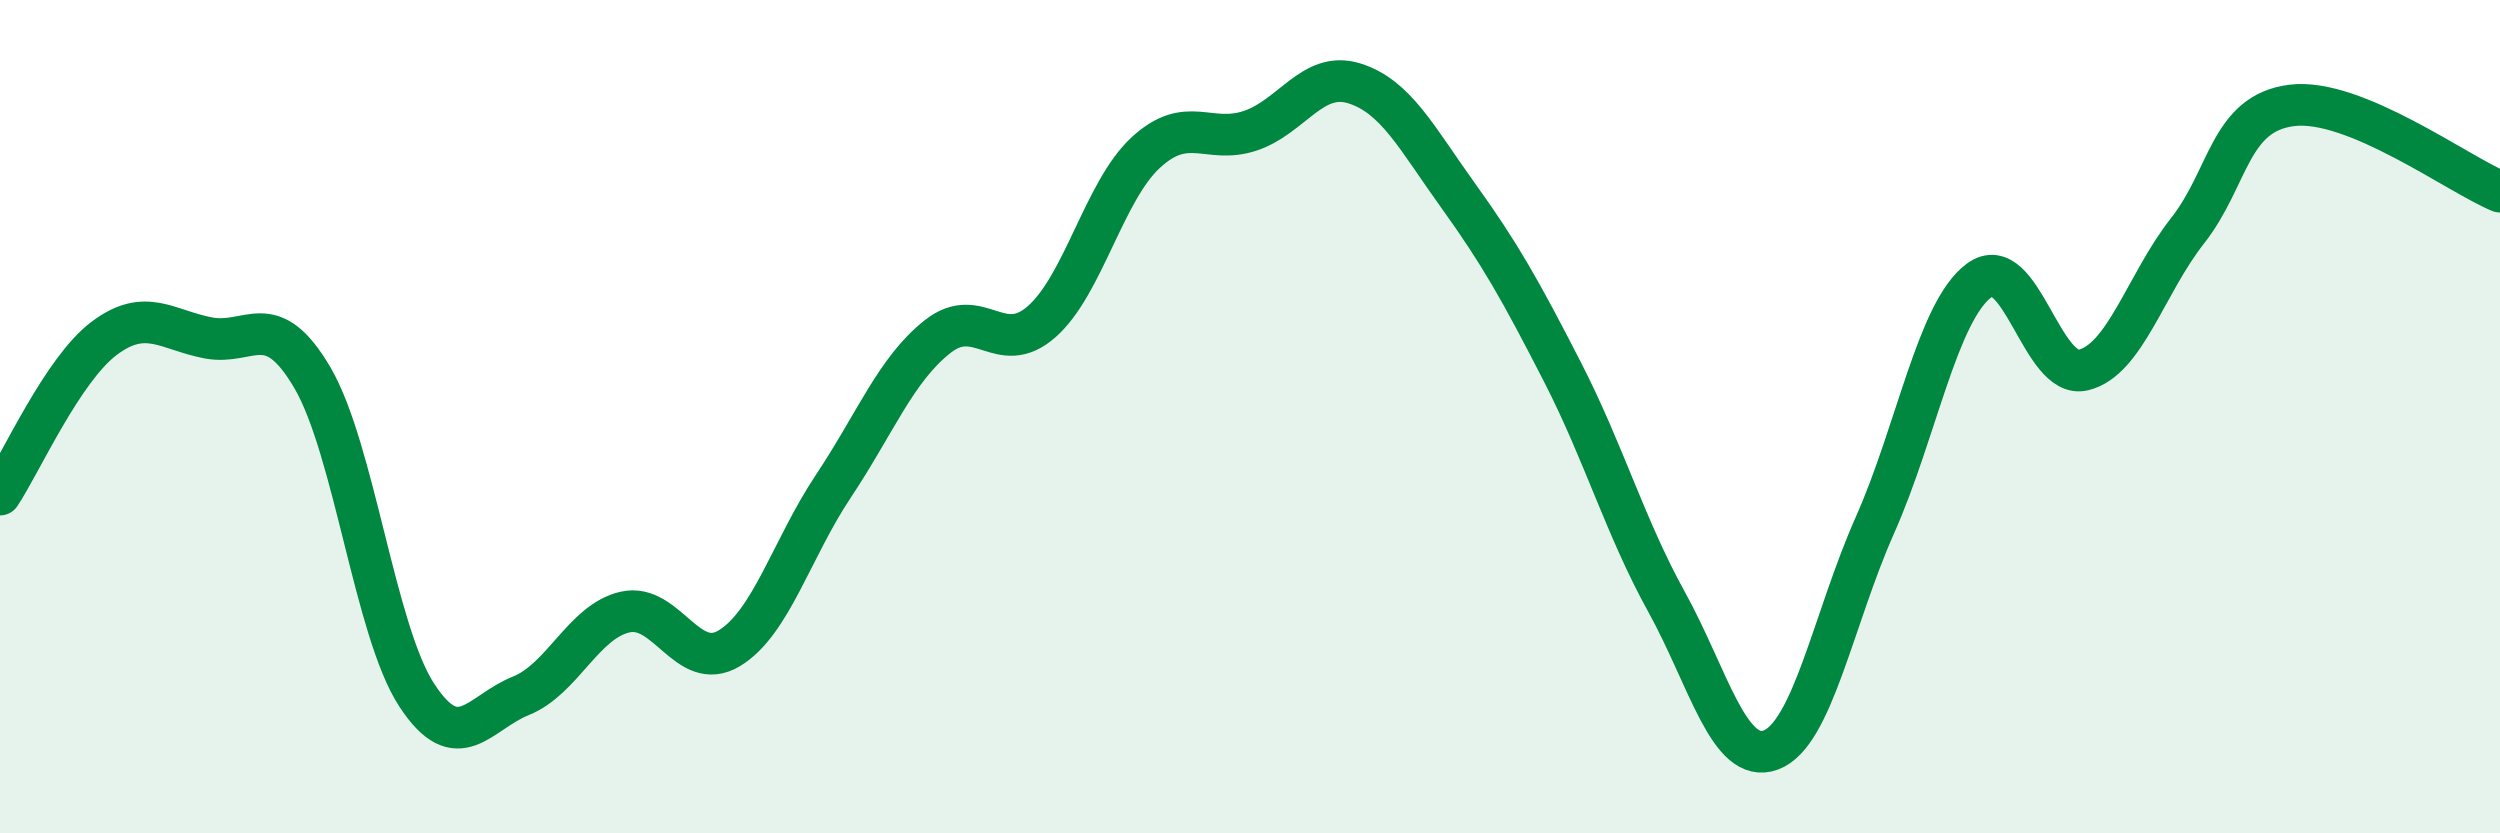
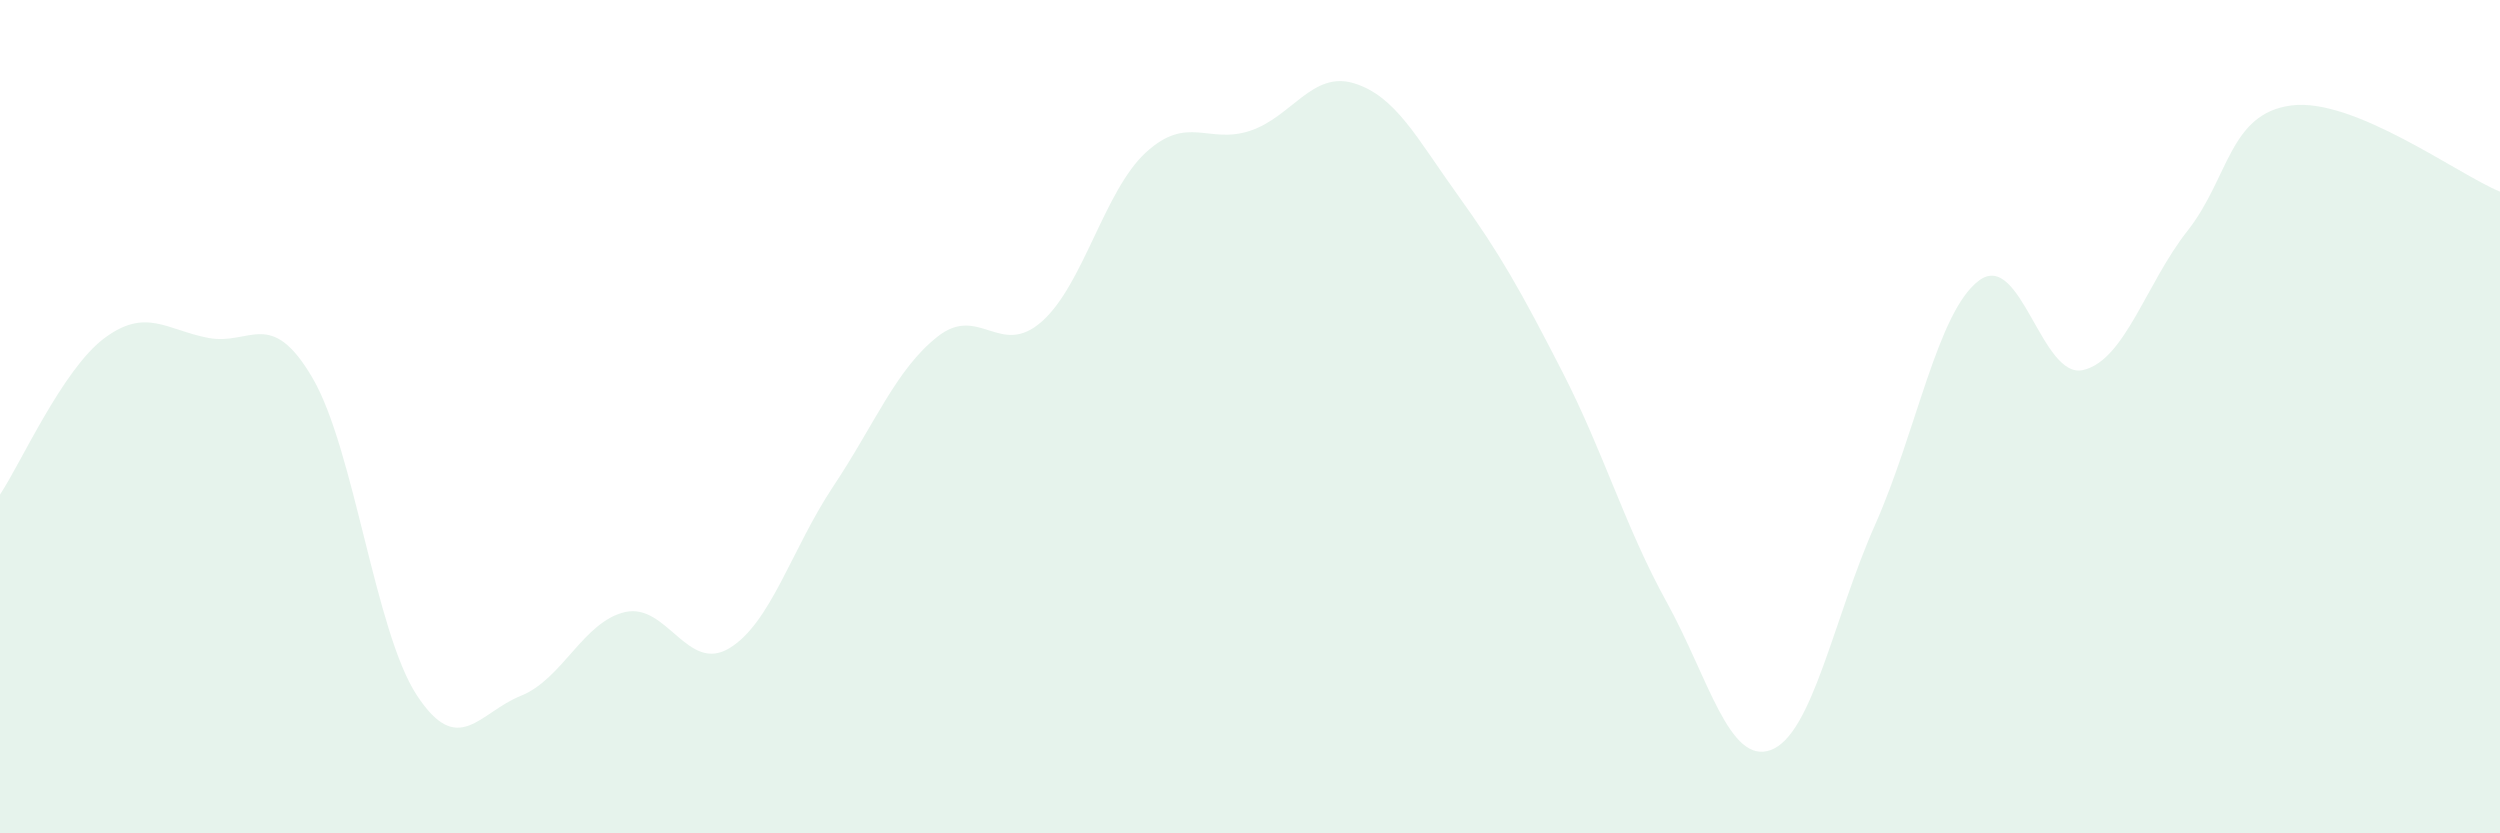
<svg xmlns="http://www.w3.org/2000/svg" width="60" height="20" viewBox="0 0 60 20">
  <path d="M 0,11.87 C 0.5,11.12 1.5,8.87 2.5,8.12 C 3.5,7.37 4,7.92 5,8.11 C 6,8.3 6.5,7.36 7.5,9.07 C 8.5,10.78 9,15.15 10,16.68 C 11,18.21 11.5,17.1 12.5,16.7 C 13.5,16.3 14,14.92 15,14.69 C 16,14.46 16.5,16.16 17.5,15.56 C 18.5,14.96 19,13.17 20,11.67 C 21,10.17 21.5,8.87 22.5,8.08 C 23.5,7.29 24,8.6 25,7.72 C 26,6.84 26.5,4.58 27.5,3.66 C 28.5,2.74 29,3.47 30,3.14 C 31,2.81 31.5,1.69 32.5,2 C 33.5,2.31 34,3.31 35,4.7 C 36,6.09 36.5,6.98 37.5,8.93 C 38.5,10.88 39,12.64 40,14.45 C 41,16.26 41.5,18.37 42.5,18 C 43.5,17.63 44,14.85 45,12.6 C 46,10.35 46.5,7.47 47.5,6.73 C 48.5,5.99 49,9.12 50,8.88 C 51,8.64 51.5,6.81 52.5,5.54 C 53.5,4.27 53.5,2.72 55,2.53 C 56.5,2.34 59,4.19 60,4.6L60 20L0 20Z" fill="#008740" opacity="0.1" stroke-linecap="round" stroke-linejoin="round" />
-   <path d="M 0,11.87 C 0.5,11.12 1.5,8.87 2.5,8.12 C 3.5,7.37 4,7.92 5,8.11 C 6,8.3 6.5,7.36 7.5,9.07 C 8.5,10.78 9,15.15 10,16.68 C 11,18.21 11.5,17.1 12.5,16.7 C 13.5,16.3 14,14.92 15,14.69 C 16,14.46 16.5,16.16 17.5,15.56 C 18.5,14.96 19,13.17 20,11.67 C 21,10.17 21.5,8.87 22.5,8.08 C 23.5,7.29 24,8.6 25,7.72 C 26,6.84 26.5,4.58 27.5,3.66 C 28.5,2.74 29,3.47 30,3.14 C 31,2.81 31.5,1.69 32.5,2 C 33.5,2.31 34,3.31 35,4.7 C 36,6.09 36.5,6.98 37.5,8.93 C 38.5,10.88 39,12.64 40,14.45 C 41,16.26 41.5,18.37 42.5,18 C 43.5,17.63 44,14.85 45,12.6 C 46,10.35 46.5,7.47 47.5,6.73 C 48.5,5.99 49,9.12 50,8.88 C 51,8.64 51.5,6.81 52.5,5.54 C 53.5,4.27 53.5,2.72 55,2.53 C 56.5,2.34 59,4.19 60,4.6" stroke="#008740" stroke-width="1" fill="none" stroke-linecap="round" stroke-linejoin="round" />
</svg>